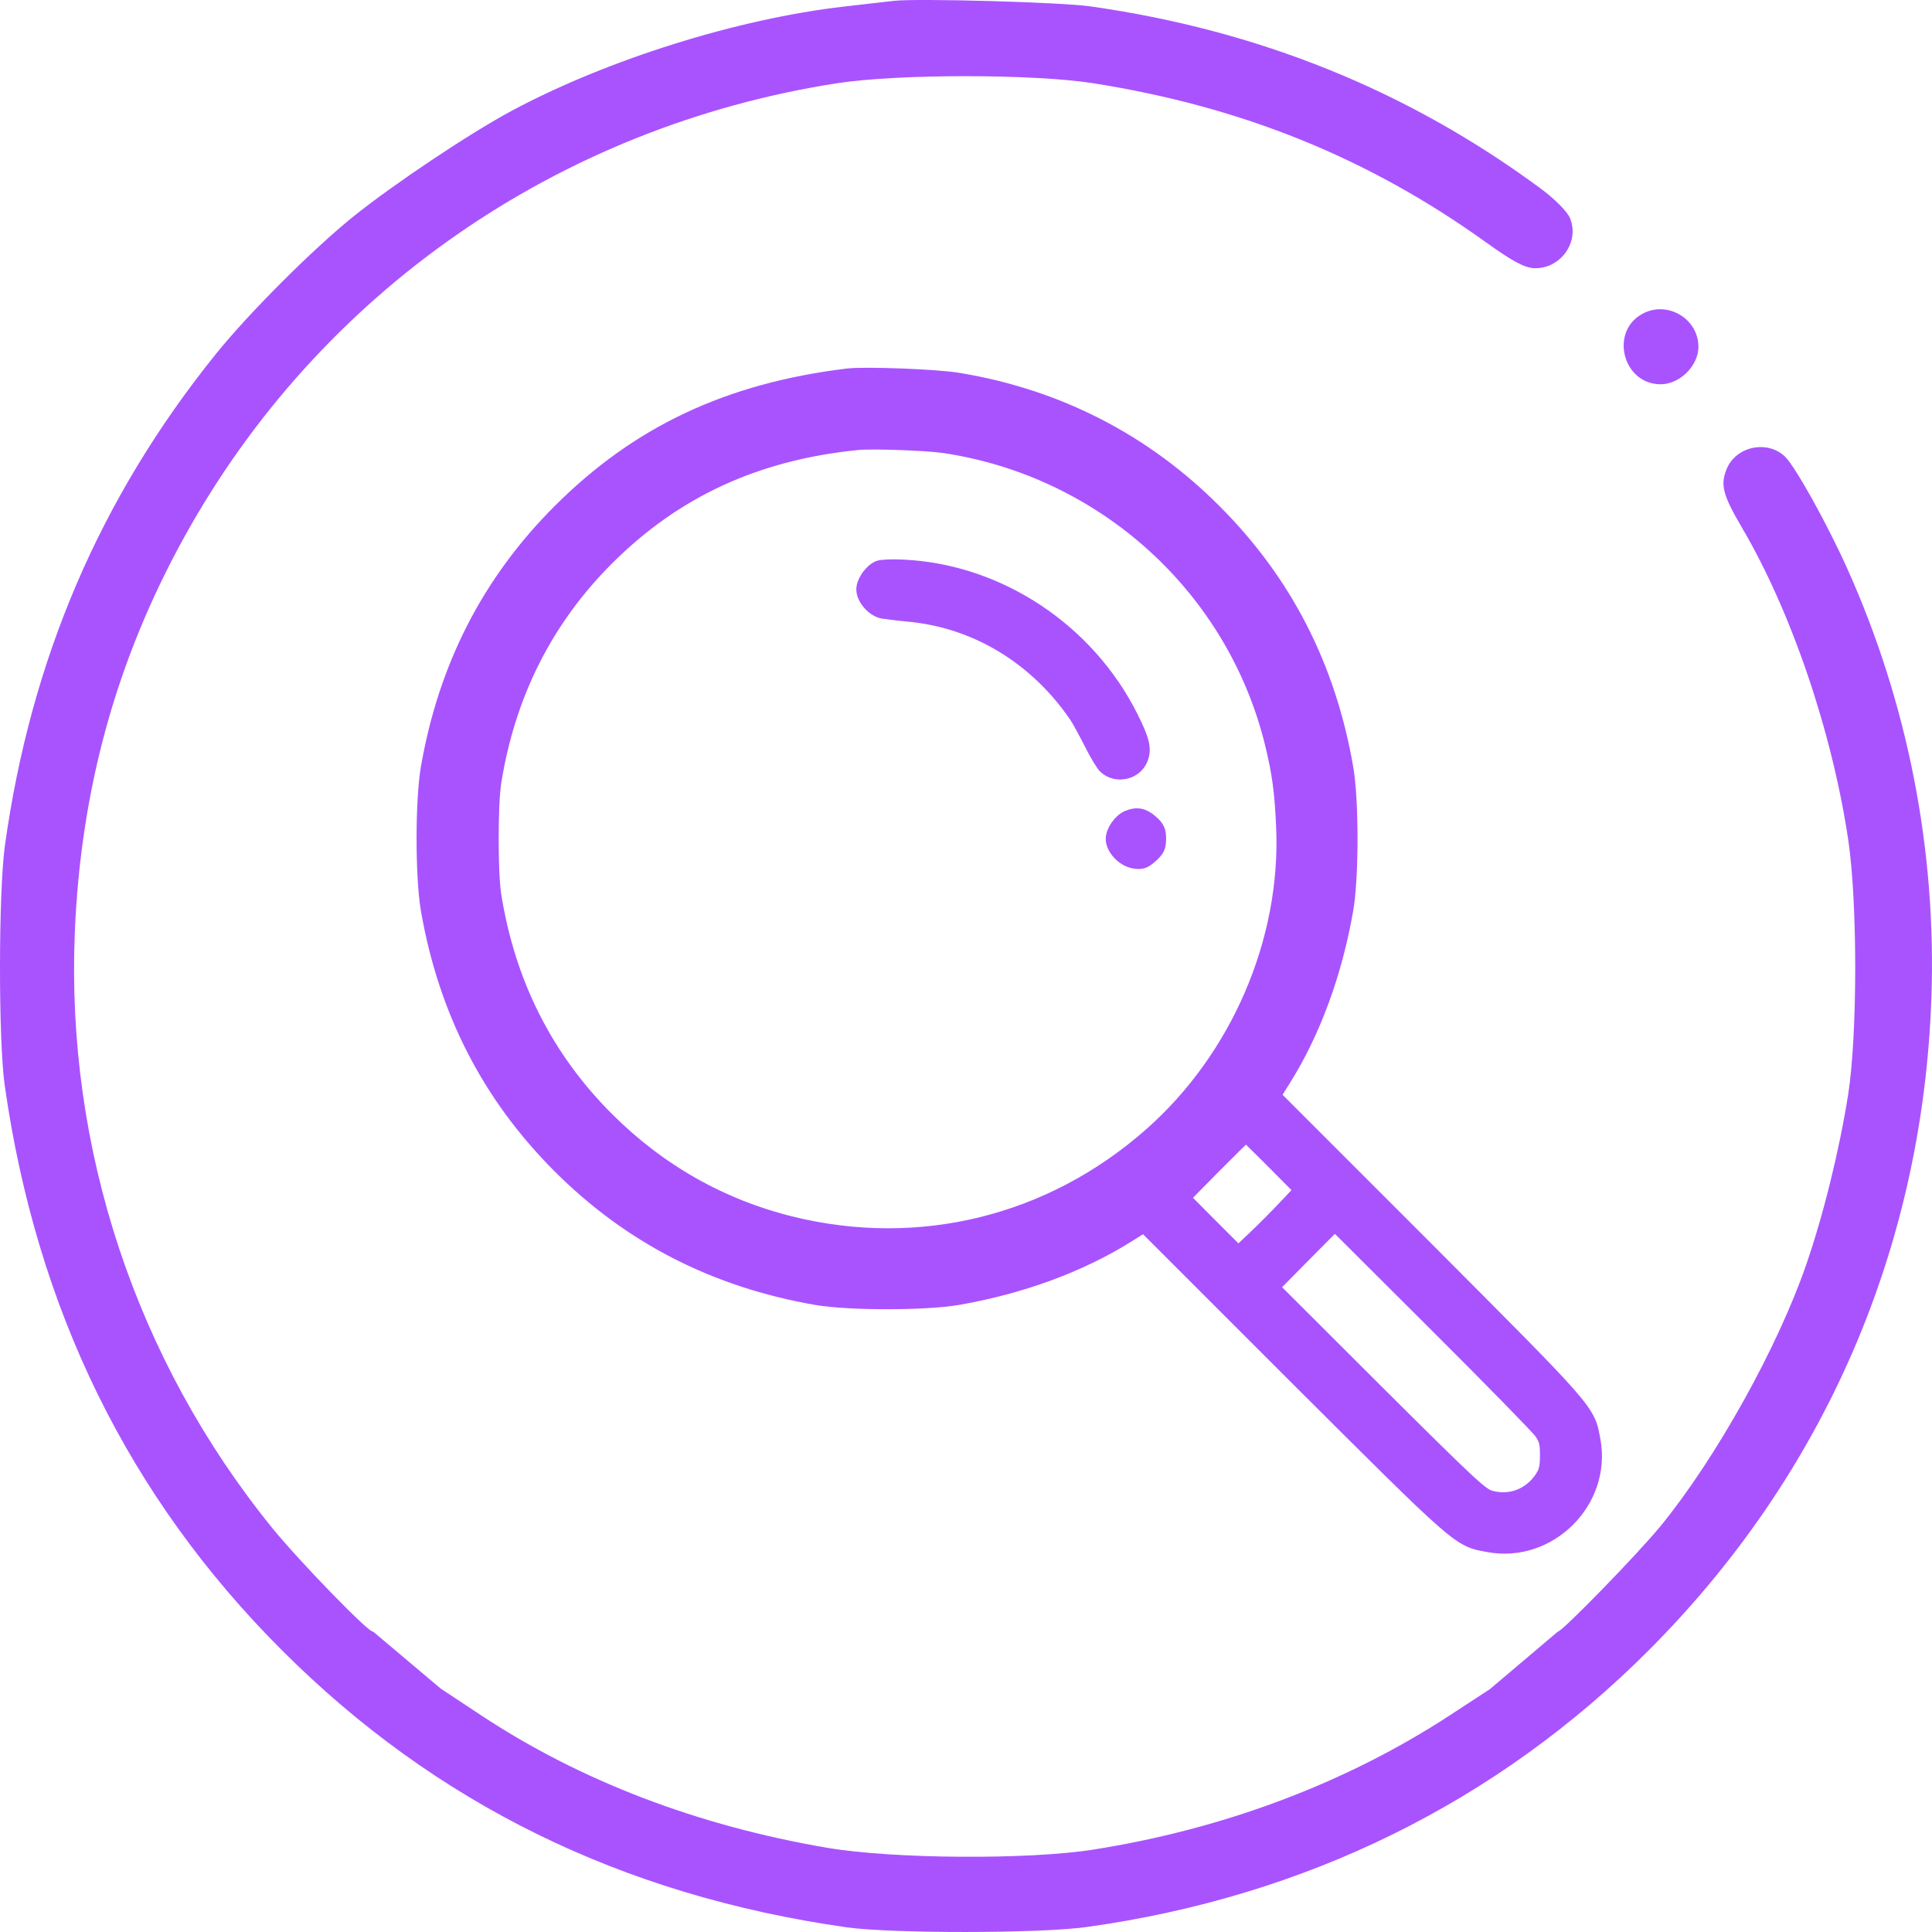
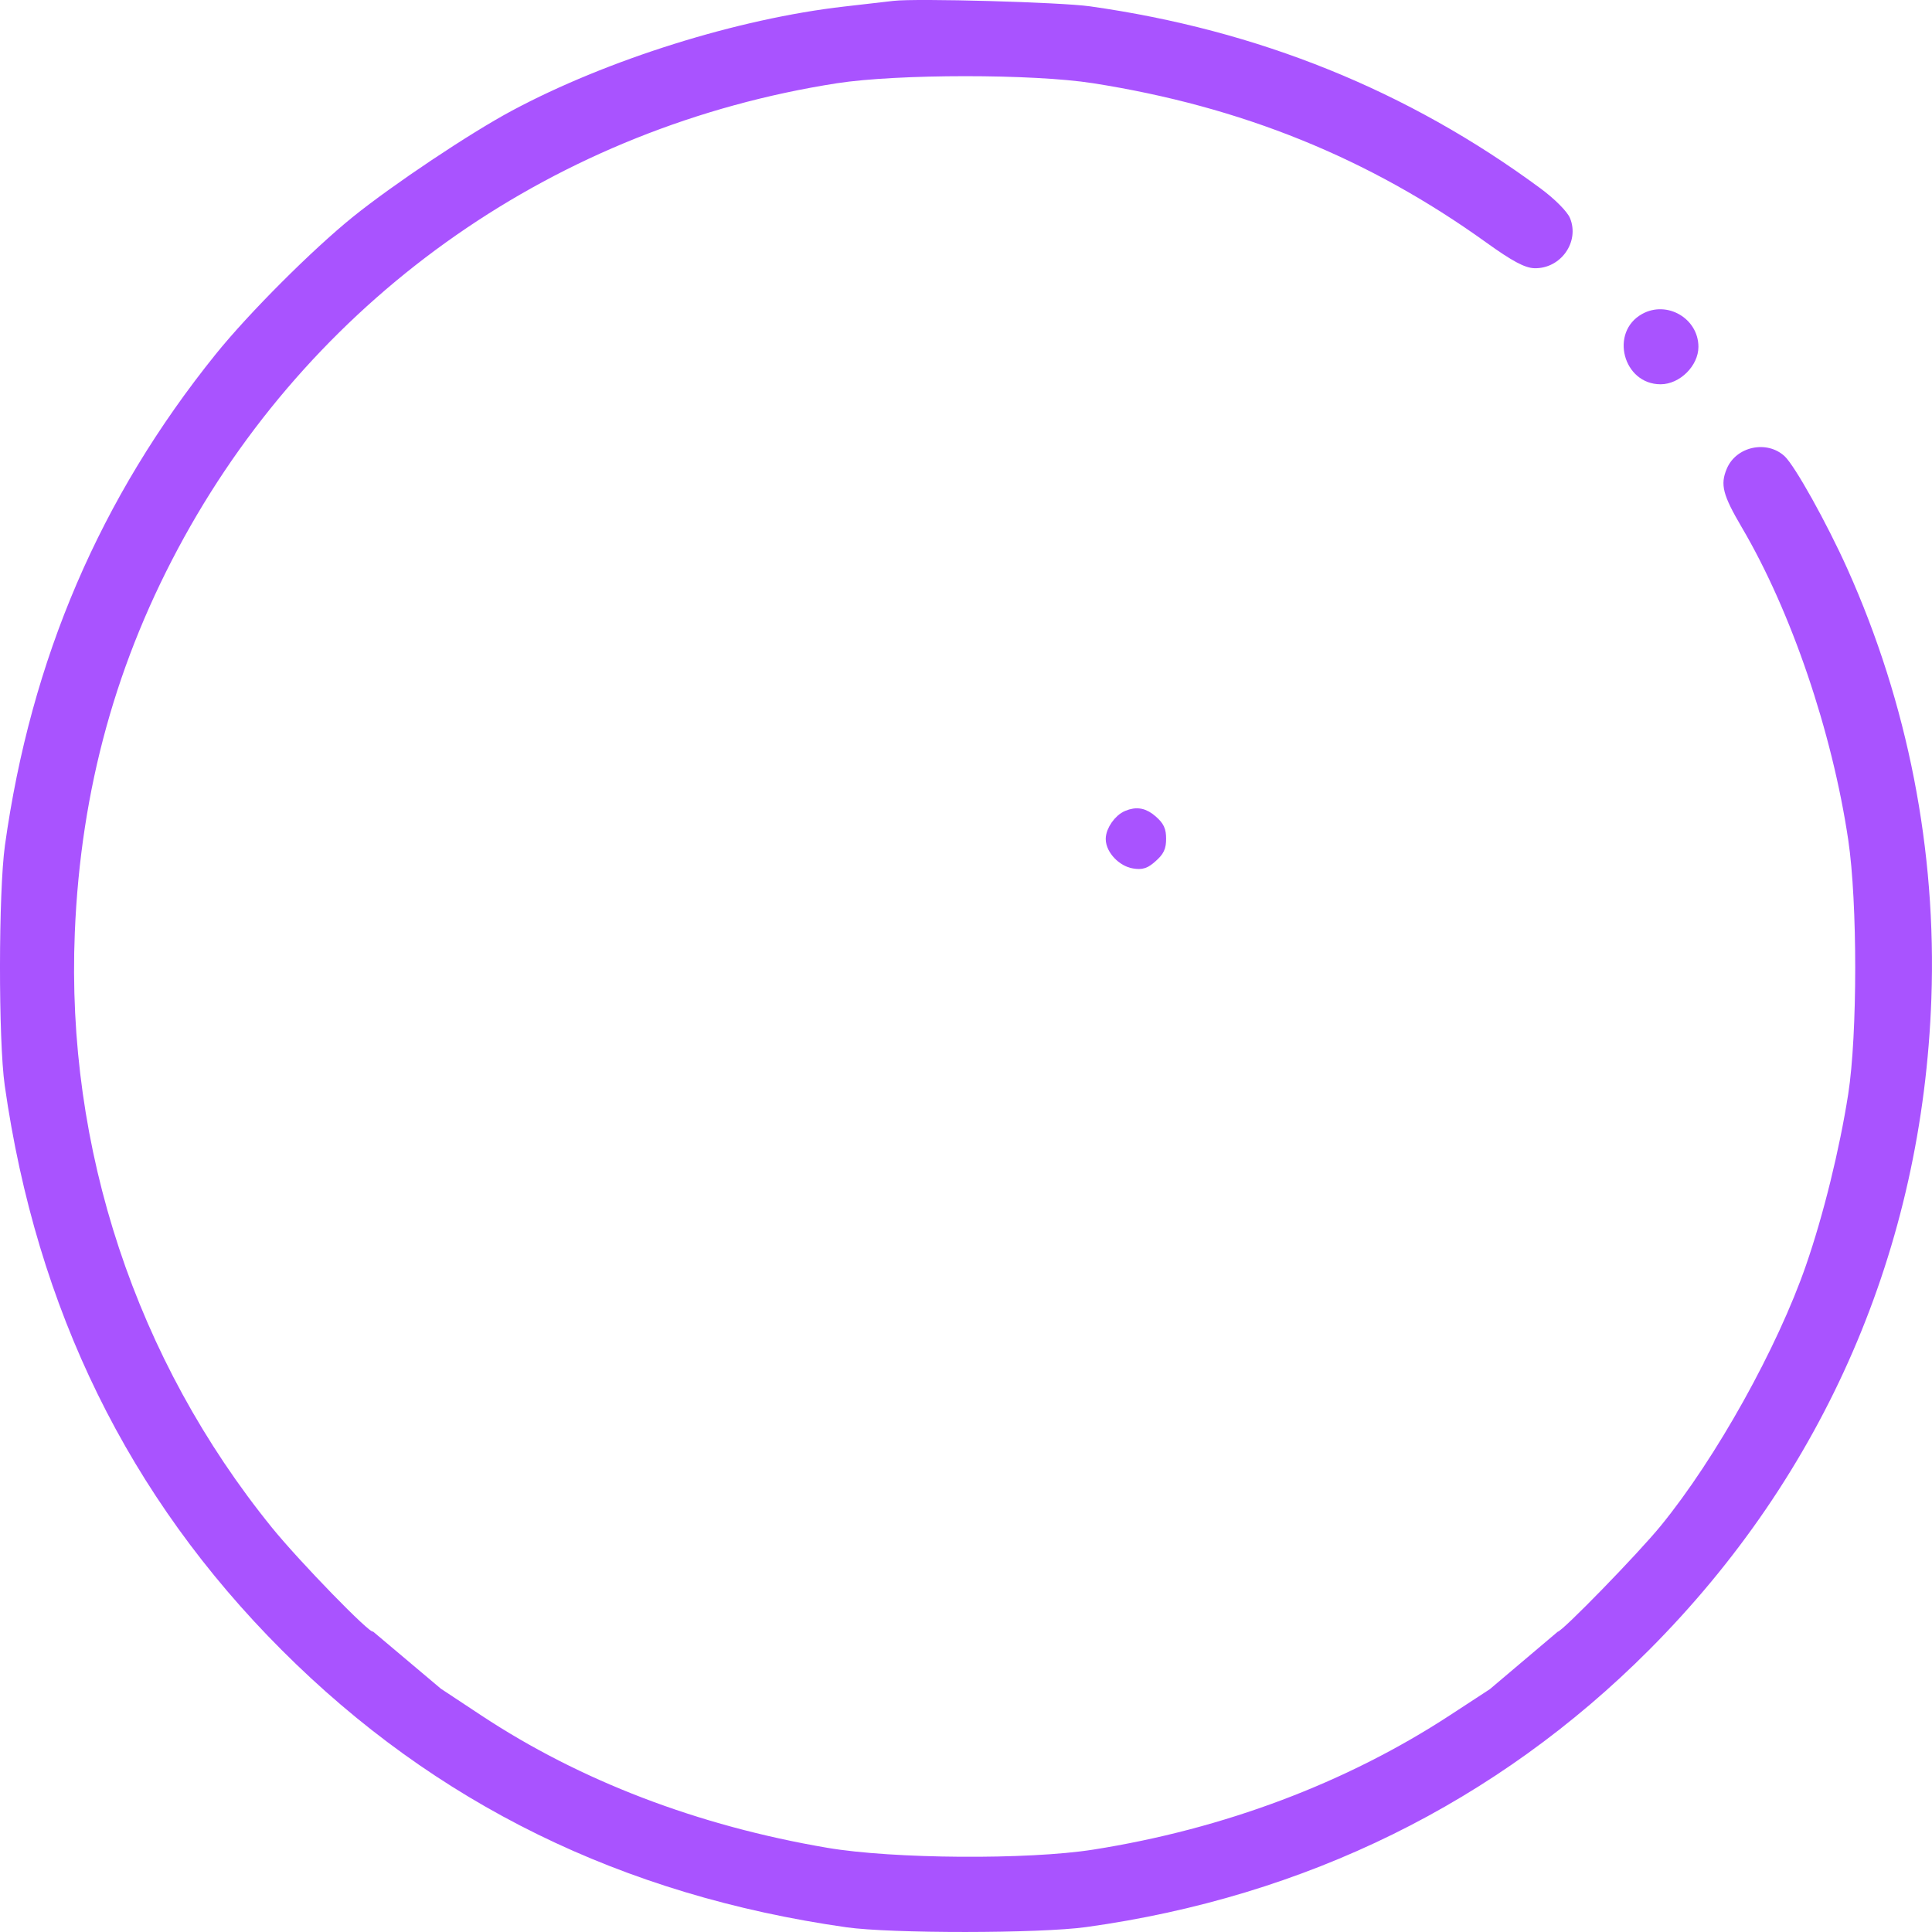
<svg xmlns="http://www.w3.org/2000/svg" xmlns:ns1="http://sodipodi.sourceforge.net/DTD/sodipodi-0.dtd" xmlns:ns2="http://www.inkscape.org/namespaces/inkscape" width="40" height="40" viewBox="0 0 40 40" fill="none" id="svg14" ns1:docname="лупа.svg" ns2:version="1.2.2 (732a01da63, 2022-12-09)">
  <defs id="defs18" />
  <path fill-rule="evenodd" clip-rule="evenodd" d="M33.999 6.5C33.32 6.876 33.604 7.956 34.381 7.956C34.778 7.956 35.164 7.573 35.164 7.181C35.164 6.593 34.514 6.214 33.999 6.5Z" fill="#7C22EE" id="path2" style="fill:#a953ff;fill-opacity:1" />
  <path d="M18.499 0.018C18.348 0.036 17.89 0.089 17.482 0.135C15.274 0.387 12.573 1.234 10.598 2.292C9.726 2.759 8.146 3.815 7.312 4.486C6.463 5.171 5.153 6.482 4.468 7.331C2.073 10.304 0.64 13.643 0.102 17.504C-0.032 18.468 -0.035 21.541 0.098 22.474C0.758 27.111 2.661 30.99 5.834 34.164C9.011 37.342 12.879 39.241 17.521 39.902C18.45 40.034 21.524 40.032 22.489 39.898C27.027 39.27 30.995 37.316 34.143 34.16C37.775 30.518 39.804 25.837 39.987 20.674C40.096 17.612 39.5 14.565 38.248 11.777C37.823 10.831 37.162 9.645 36.95 9.447C36.583 9.105 35.944 9.242 35.751 9.705C35.612 10.035 35.668 10.248 36.065 10.924C37.085 12.658 37.932 15.147 38.266 17.39C38.459 18.684 38.458 21.418 38.265 22.654C38.086 23.797 37.751 25.158 37.393 26.191C36.801 27.906 35.525 30.195 34.384 31.591C33.91 32.171 32.341 33.783 32.251 33.783L30.845 34.973L30.012 35.517C27.87 36.915 25.339 37.868 22.63 38.295C21.28 38.507 18.49 38.488 17.13 38.257C14.444 37.8 12.011 36.869 9.96 35.513L9.128 34.963L7.723 33.779C7.674 33.845 6.205 32.335 5.633 31.631C2.814 28.155 1.364 23.78 1.549 19.304C1.672 16.335 2.411 13.664 3.812 11.125C6.605 6.065 11.55 2.625 17.325 1.724C18.579 1.529 21.389 1.528 22.63 1.723C25.706 2.206 28.338 3.272 30.77 5.02C31.31 5.408 31.57 5.547 31.767 5.553C32.312 5.568 32.709 5.009 32.505 4.515C32.448 4.378 32.188 4.117 31.888 3.896C29.144 1.872 26.052 0.623 22.567 0.131C21.958 0.045 18.978 -0.038 18.499 0.018Z" fill="#7C22EE" id="path4" style="fill:#a953ff;fill-opacity:1" />
-   <path d="M17.567 8.005C15.155 8.3 13.333 9.16 11.746 10.746C10.319 12.173 9.441 13.887 9.085 15.934C8.972 16.586 8.972 18.145 9.085 18.797C9.441 20.844 10.319 22.558 11.746 23.985C13.173 25.412 14.887 26.29 16.934 26.646C17.586 26.759 19.145 26.759 19.797 26.646C21.088 26.421 22.285 25.98 23.238 25.379L23.539 25.191L26.783 28.435C30.285 31.928 30.205 31.857 30.825 31.97C32.069 32.2 33.2 31.069 32.97 29.825C32.857 29.205 32.928 29.285 29.435 25.783L26.191 22.539L26.379 22.238C26.98 21.285 27.421 20.088 27.646 18.797C27.759 18.145 27.759 16.586 27.646 15.934C27.29 13.887 26.412 12.173 24.985 10.746C23.567 9.324 21.821 8.427 19.821 8.094C19.394 8.019 17.91 7.962 17.567 8.005ZM19.591 9.009C22.98 9.521 25.736 12.018 26.553 15.323C26.712 15.971 26.764 16.375 26.797 17.121C26.9 19.544 25.83 22.032 23.975 23.666C21.854 25.539 19.06 26.229 16.323 25.553C14.826 25.182 13.507 24.431 12.403 23.328C11.103 22.027 10.3 20.431 10.005 18.563C9.93 18.079 9.93 16.652 10.005 16.168C10.3 14.3 11.103 12.704 12.403 11.403C13.849 9.958 15.577 9.16 17.732 8.944C18.042 8.911 19.215 8.953 19.591 9.009ZM26.318 23.98L26.971 24.637L26.647 24.98C26.468 25.172 26.168 25.473 25.98 25.651L25.637 25.975L24.975 25.313L24.318 24.651L24.966 23.994C25.327 23.633 25.628 23.332 25.642 23.332C25.656 23.328 25.961 23.623 26.318 23.98ZM31.923 29.637C32.031 29.792 32.05 29.872 32.05 30.134C32.05 30.388 32.026 30.477 31.933 30.618C31.684 30.984 31.275 31.139 30.853 31.026C30.66 30.975 30.43 30.759 28.473 28.811L26.309 26.651L26.971 25.98L27.637 25.309L29.717 27.384C30.858 28.52 31.853 29.538 31.923 29.637Z" fill="#7C22EE" stroke="#7C22EE" stroke-width="0.334" id="path6" style="fill:#a953ff;fill-opacity:1;stroke:#a953ff;stroke-opacity:1" />
-   <path fill-rule="evenodd" clip-rule="evenodd" d="M17.567 8.004C15.155 8.3 13.333 9.159 11.746 10.746C10.319 12.173 9.441 13.886 9.085 15.933C8.972 16.586 8.972 18.144 9.085 18.797C9.441 20.844 10.319 22.557 11.746 23.984C13.173 25.411 14.887 26.289 16.934 26.646C17.586 26.759 19.145 26.759 19.797 26.646C21.088 26.421 22.285 25.979 23.238 25.378L23.539 25.191L24.318 24.651L24.966 23.994C25.327 23.632 25.628 23.332 25.642 23.332L26.191 22.538L26.379 22.238C26.98 21.285 27.421 20.088 27.646 18.797C27.759 18.144 27.759 16.586 27.646 15.933C27.29 13.886 26.412 12.173 24.985 10.746C23.567 9.323 21.821 8.427 19.821 8.093C19.394 8.018 17.91 7.962 17.567 8.004ZM26.553 15.323C25.736 12.018 22.98 9.52 19.591 9.009C19.215 8.952 18.042 8.91 17.732 8.943C15.577 9.159 13.849 9.957 12.403 11.403C11.103 12.703 10.3 14.3 10.005 16.168C9.93 16.651 9.93 18.078 10.005 18.562C10.3 20.43 11.103 22.027 12.403 23.327C13.507 24.43 14.826 25.181 16.323 25.552C19.06 26.228 21.854 25.538 23.975 23.665C25.83 22.031 26.9 19.543 26.797 17.121C26.764 16.374 26.712 15.971 26.553 15.323Z" fill="#7C22EE" stroke="#7C22EE" stroke-width="0.751" id="path8" style="fill:#a953ff;fill-opacity:1;stroke:#a953ff;stroke-opacity:1" />
-   <path d="M18.196 11.773C18.046 11.839 17.896 12.055 17.896 12.205C17.896 12.383 18.103 12.614 18.286 12.642C18.37 12.656 18.642 12.689 18.891 12.712C20.257 12.862 21.478 13.613 22.295 14.806C22.351 14.886 22.487 15.139 22.605 15.369C22.722 15.604 22.858 15.829 22.905 15.867C23.126 16.059 23.487 15.979 23.6 15.707C23.68 15.51 23.637 15.327 23.398 14.853C22.501 13.064 20.675 11.853 18.718 11.754C18.488 11.74 18.248 11.75 18.196 11.773Z" fill="#7C22EE" stroke="#7C22EE" stroke-width="0.334" id="path10" style="fill:#a953ff;fill-opacity:1;stroke:#a953ff;stroke-opacity:1" />
  <path d="M23.36 16.943C23.21 17.004 23.06 17.22 23.06 17.37C23.06 17.558 23.276 17.784 23.487 17.816C23.633 17.84 23.684 17.821 23.816 17.704C23.947 17.586 23.976 17.53 23.976 17.366C23.976 17.201 23.947 17.145 23.821 17.032C23.666 16.896 23.539 16.868 23.36 16.943Z" fill="#7C22EE" stroke="#7C22EE" stroke-width="0.334" id="path12" style="fill:#a953ff;fill-opacity:1;stroke:#a953ff;stroke-opacity:1" />
</svg>